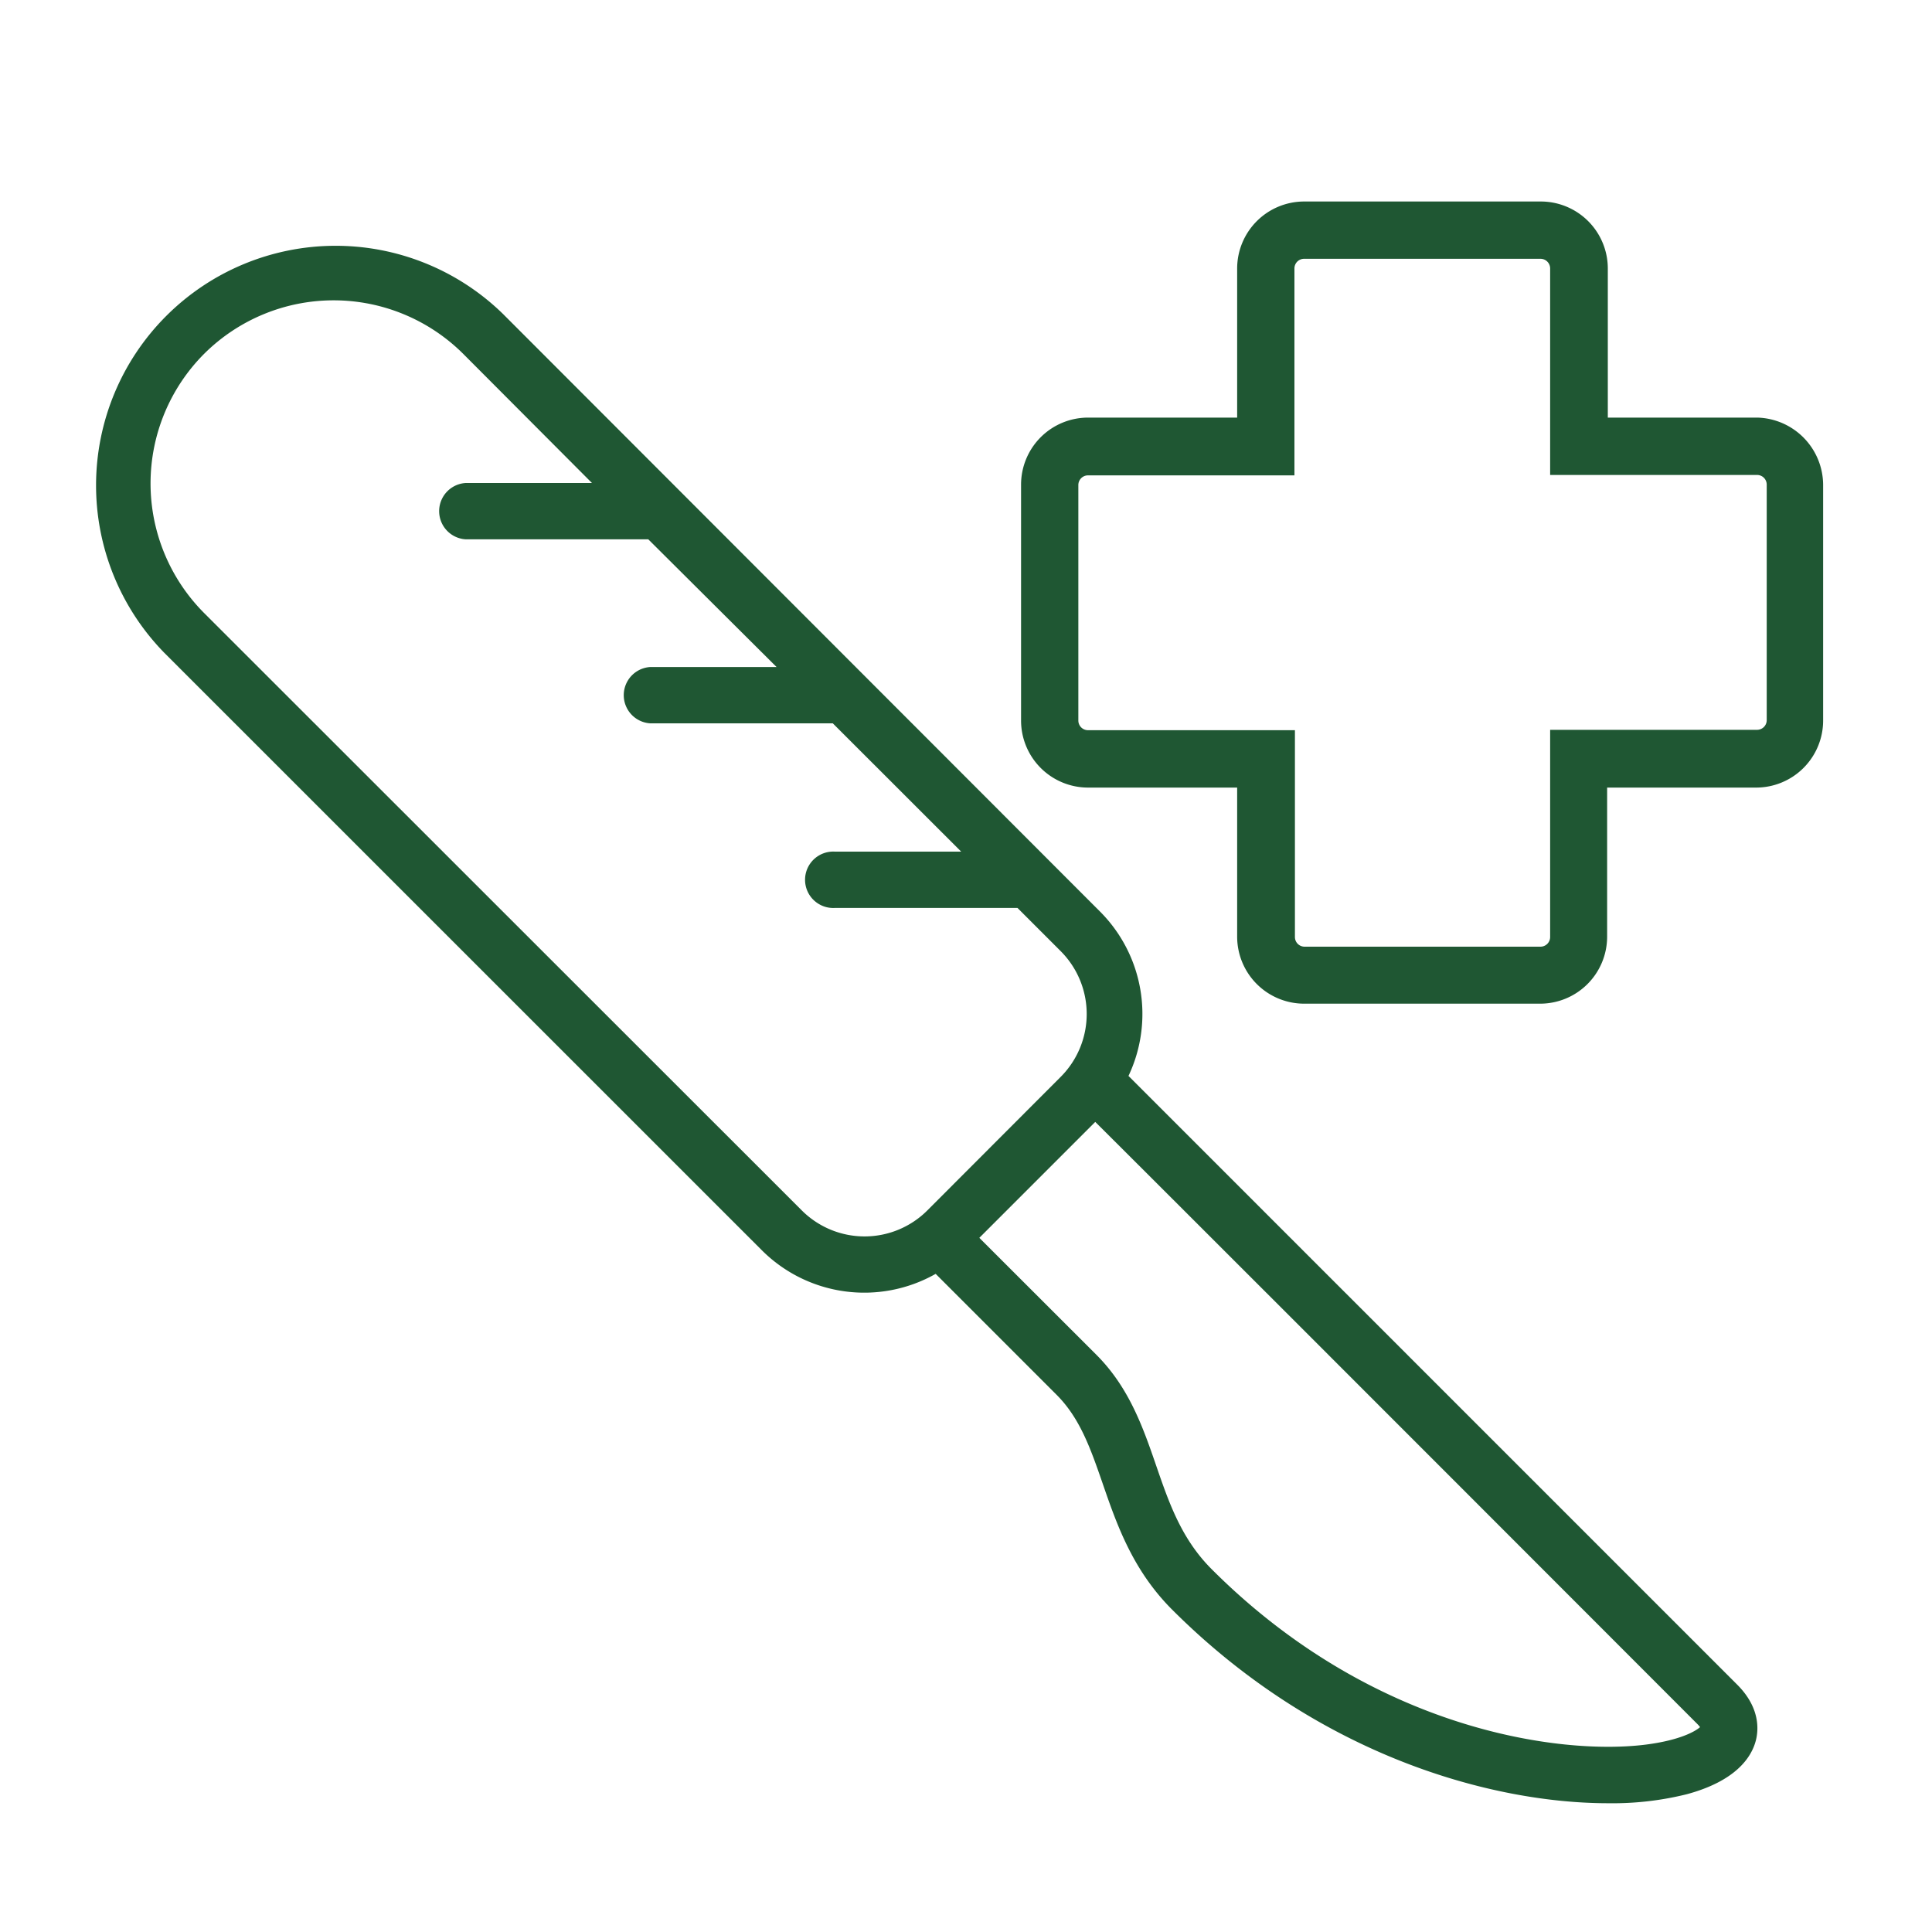
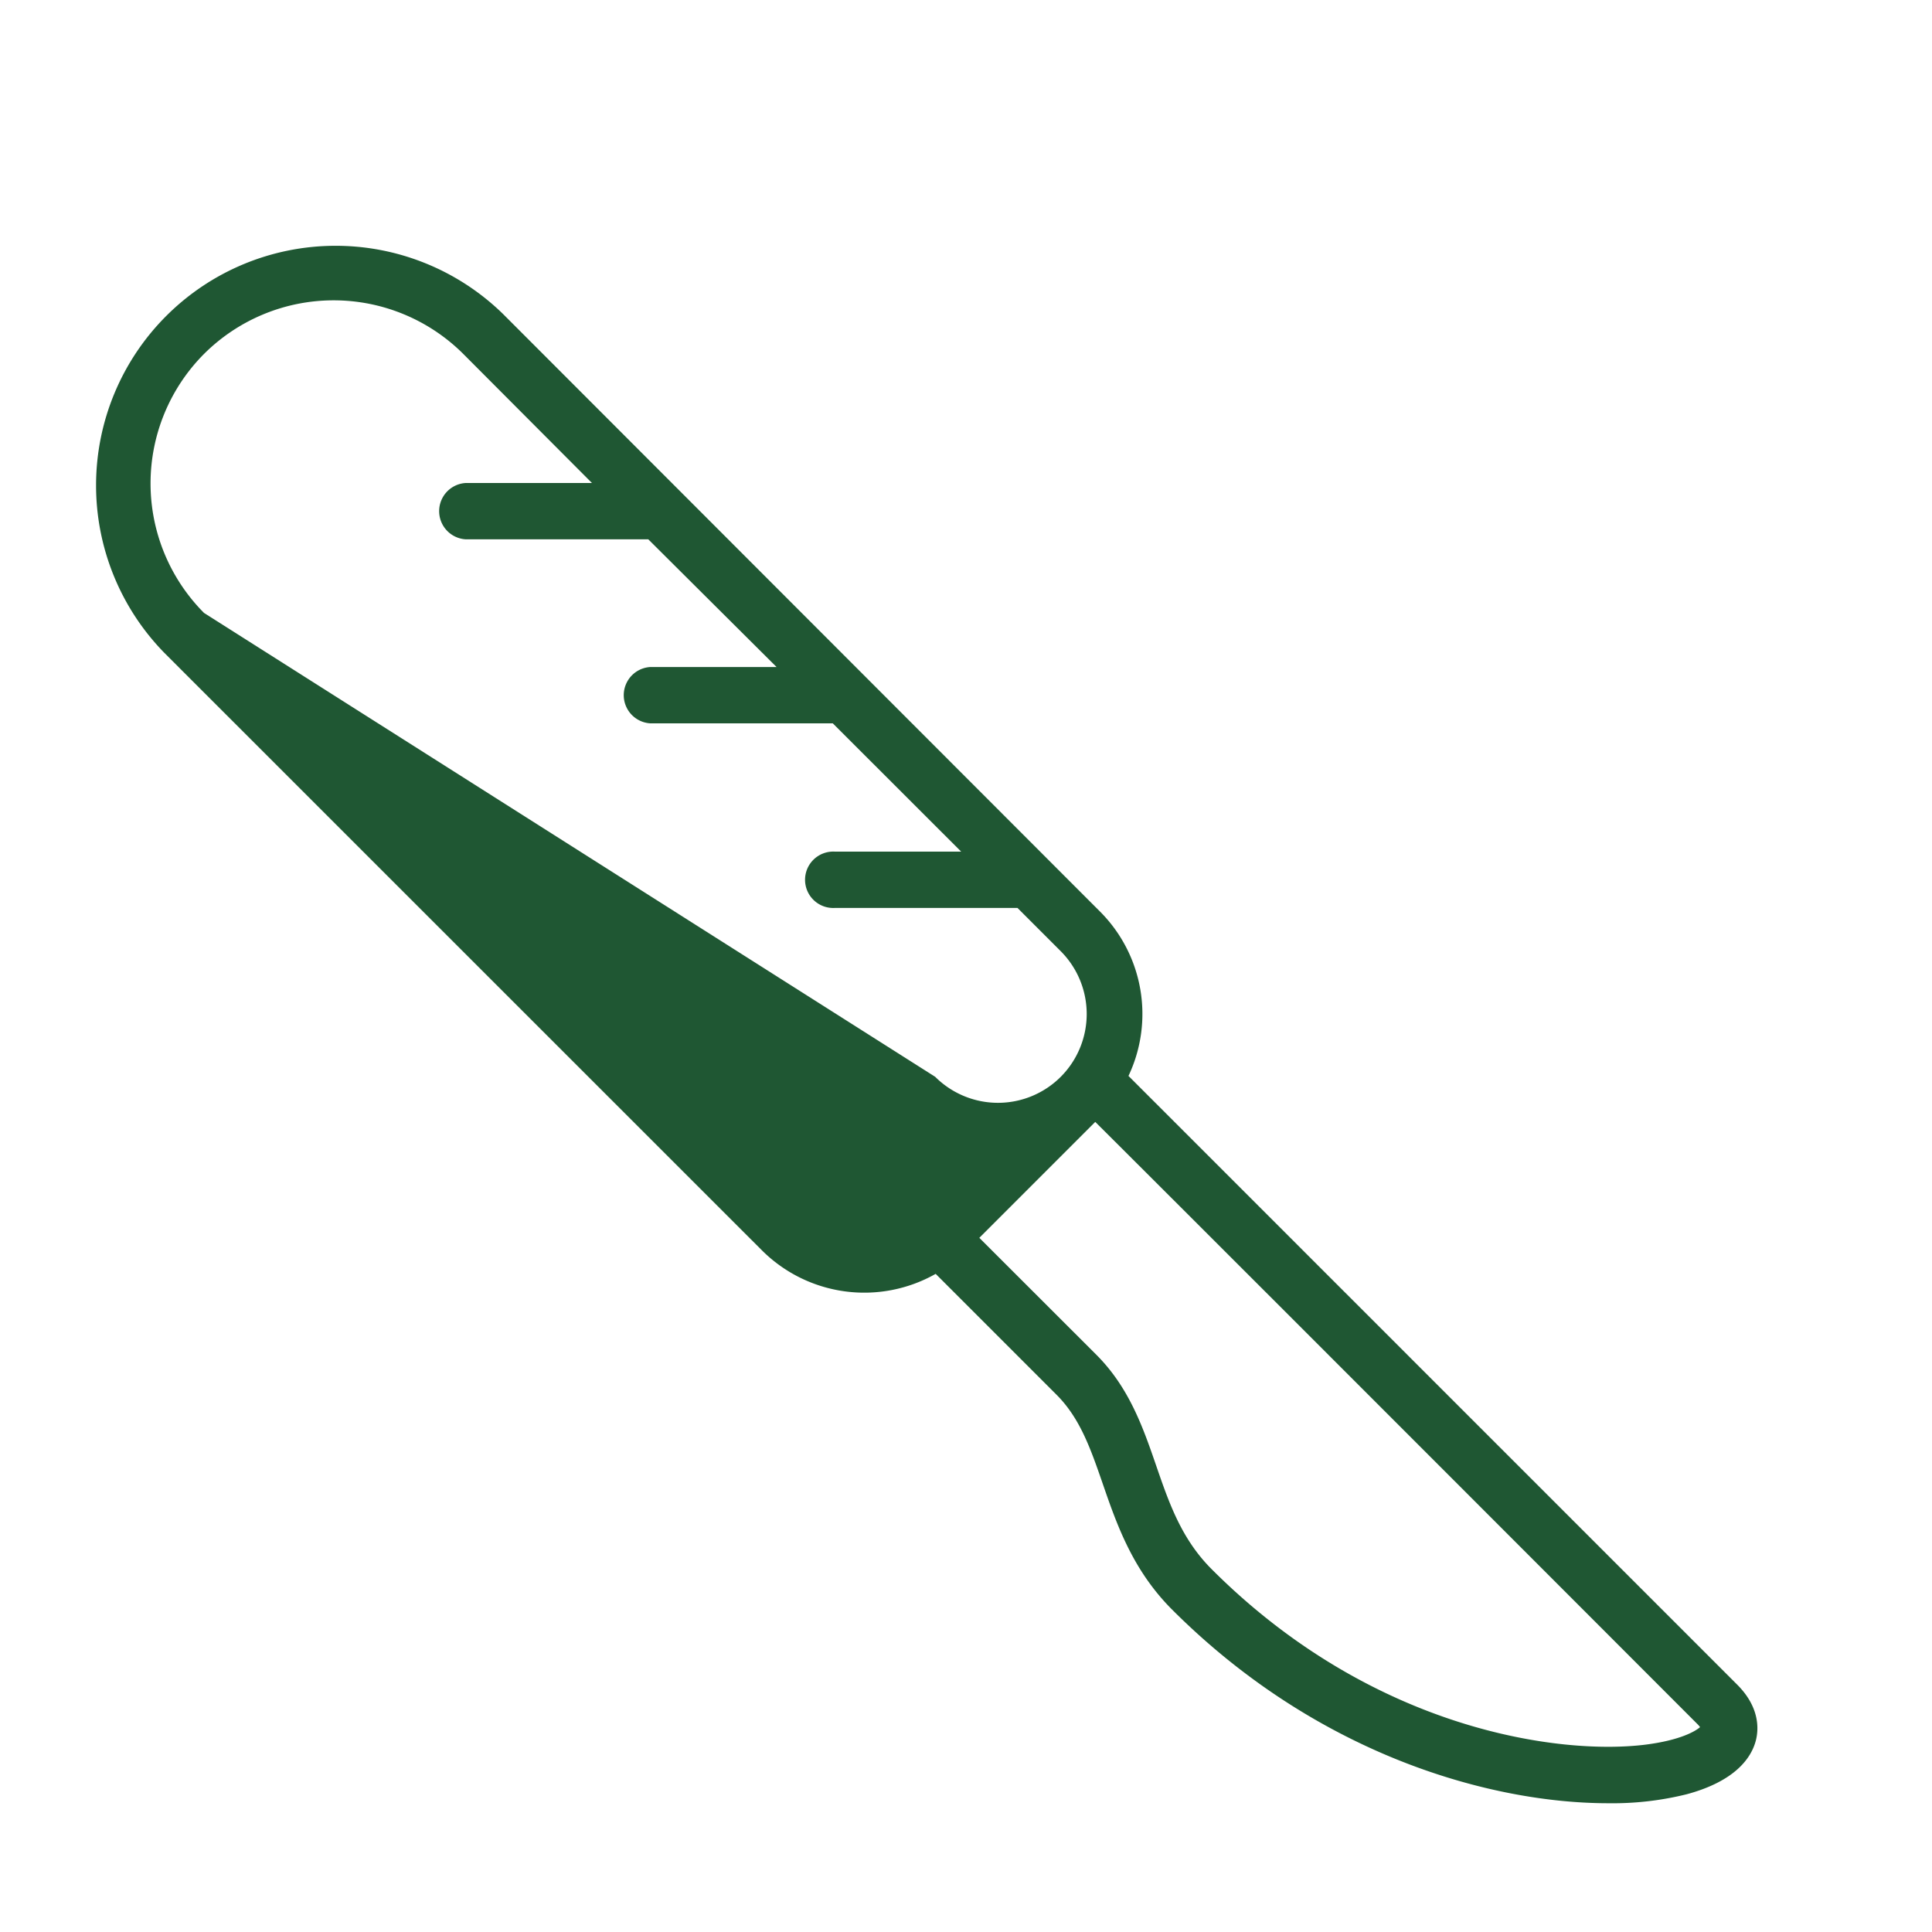
<svg xmlns="http://www.w3.org/2000/svg" id="Layer_1" data-name="Layer 1" viewBox="0 0 200 200">
  <defs>
    <style>.cls-1{fill:#1f5733;}</style>
  </defs>
  <title>NBMC_General_surgery_050418</title>
-   <path class="cls-1" d="M159.43,103.9H135A6.94,6.94,0,0,1,128.07,97V81.53H112.63a6.94,6.94,0,0,1-6.93-6.94V50.17a6.94,6.94,0,0,1,6.93-6.94h15.44V27.79A6.94,6.94,0,0,1,135,20.86h24.5a6.94,6.94,0,0,1,6.94,6.93V43.23h15.49a7,7,0,0,1,6.8,6.94V74.59a6.94,6.94,0,0,1-6.93,6.94H166.37V97A6.94,6.94,0,0,1,159.43,103.9Zm-46.8-54.69a1,1,0,0,0-1,1V74.59a1,1,0,0,0,1,1h21.42V97a1,1,0,0,0,1,1h24.42a1,1,0,0,0,1-1V75.55h21.42a1,1,0,0,0,1-1V50.17a1,1,0,0,0-.92-1H160.47V27.79a1,1,0,0,0-1-1H135a1,1,0,0,0-1,1V49.21Z" />
-   <path class="cls-1" d="M17,67.57l61.86,61.85a15,15,0,0,0,18,2.45l12.51,12.51c2.44,2.44,3.53,5.59,4.79,9.23,1.44,4.17,3.07,8.9,7.16,13,15.17,15.18,33.15,20.06,45.16,20.06a31.85,31.85,0,0,0,8.13-.93c5-1.35,6.66-3.74,7.14-5.51.31-1.15.47-3.46-1.93-5.85l-63-63a15,15,0,0,0-2.93-17L52.07,32.5A24.8,24.8,0,0,0,17,67.57Zm84.38,60.57,12-12c10,9.95,53.41,53.4,62.33,62.33a3,3,0,0,1,.28.32c-.49.44-2.09,1.36-5.61,1.81-8.83,1.12-28.23-1.44-44.93-18.14-3.14-3.13-4.42-6.84-5.77-10.76s-2.79-8.06-6.18-11.45ZM21.13,36.63a19,19,0,0,1,26.82,0L61.28,50H48.21a2.92,2.92,0,0,0,0,5.83h18.9L80.39,69.05H67.32a2.92,2.92,0,0,0,0,5.83H86.21L99.5,88.16H86.43a2.92,2.92,0,1,0,0,5.83h18.9l4.48,4.48a9.21,9.21,0,0,1,0,13L96,125.3a9.19,9.19,0,0,1-13,0L21.12,63.45A19,19,0,0,1,21.13,36.63Z" />
+   <path class="cls-1" d="M17,67.57l61.86,61.85a15,15,0,0,0,18,2.45l12.51,12.51c2.44,2.44,3.53,5.59,4.79,9.23,1.44,4.17,3.07,8.9,7.16,13,15.17,15.18,33.15,20.06,45.16,20.06a31.85,31.85,0,0,0,8.13-.93c5-1.35,6.66-3.74,7.14-5.51.31-1.15.47-3.46-1.93-5.85l-63-63a15,15,0,0,0-2.93-17L52.07,32.5A24.8,24.8,0,0,0,17,67.57Zm84.38,60.57,12-12c10,9.95,53.41,53.4,62.33,62.33a3,3,0,0,1,.28.32c-.49.44-2.09,1.36-5.61,1.81-8.83,1.12-28.23-1.44-44.93-18.14-3.14-3.13-4.42-6.84-5.77-10.76s-2.79-8.06-6.18-11.45ZM21.13,36.63a19,19,0,0,1,26.82,0L61.28,50H48.21a2.92,2.92,0,0,0,0,5.83h18.9L80.39,69.05H67.32a2.92,2.92,0,0,0,0,5.83H86.21L99.5,88.16H86.43a2.92,2.92,0,1,0,0,5.83h18.9l4.48,4.48a9.21,9.21,0,0,1,0,13a9.19,9.19,0,0,1-13,0L21.12,63.45A19,19,0,0,1,21.13,36.63Z" />
</svg>